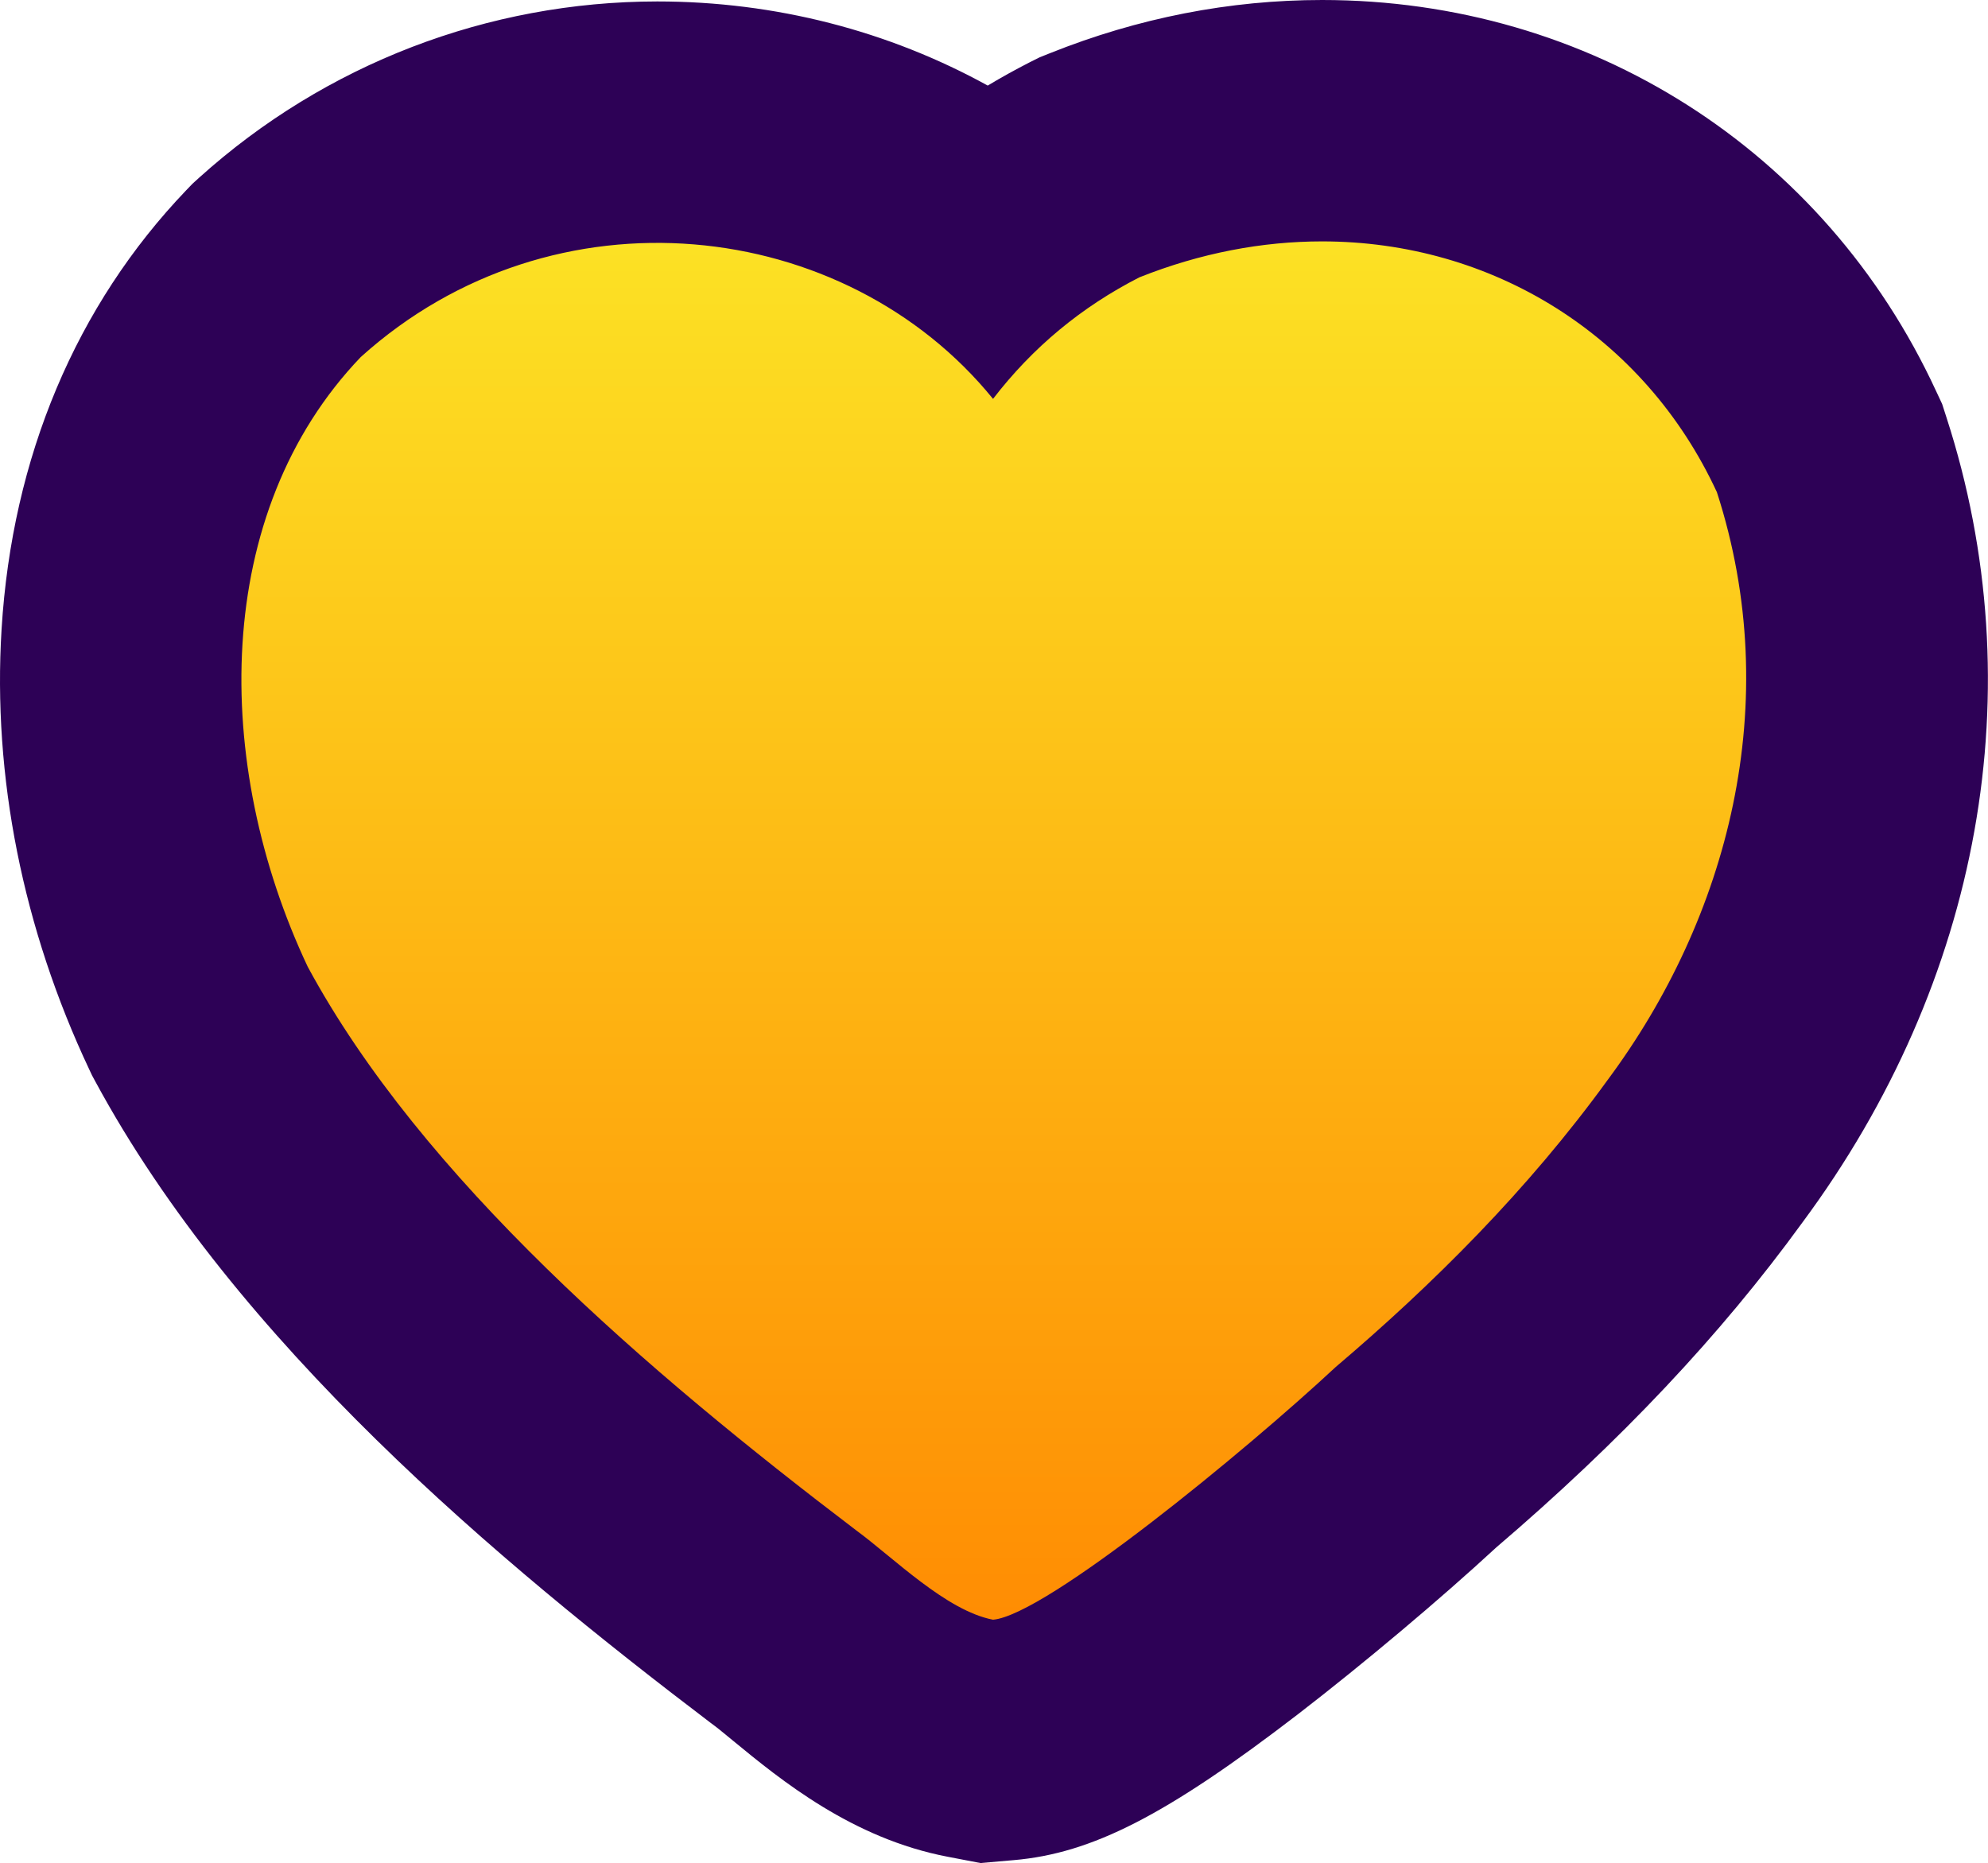
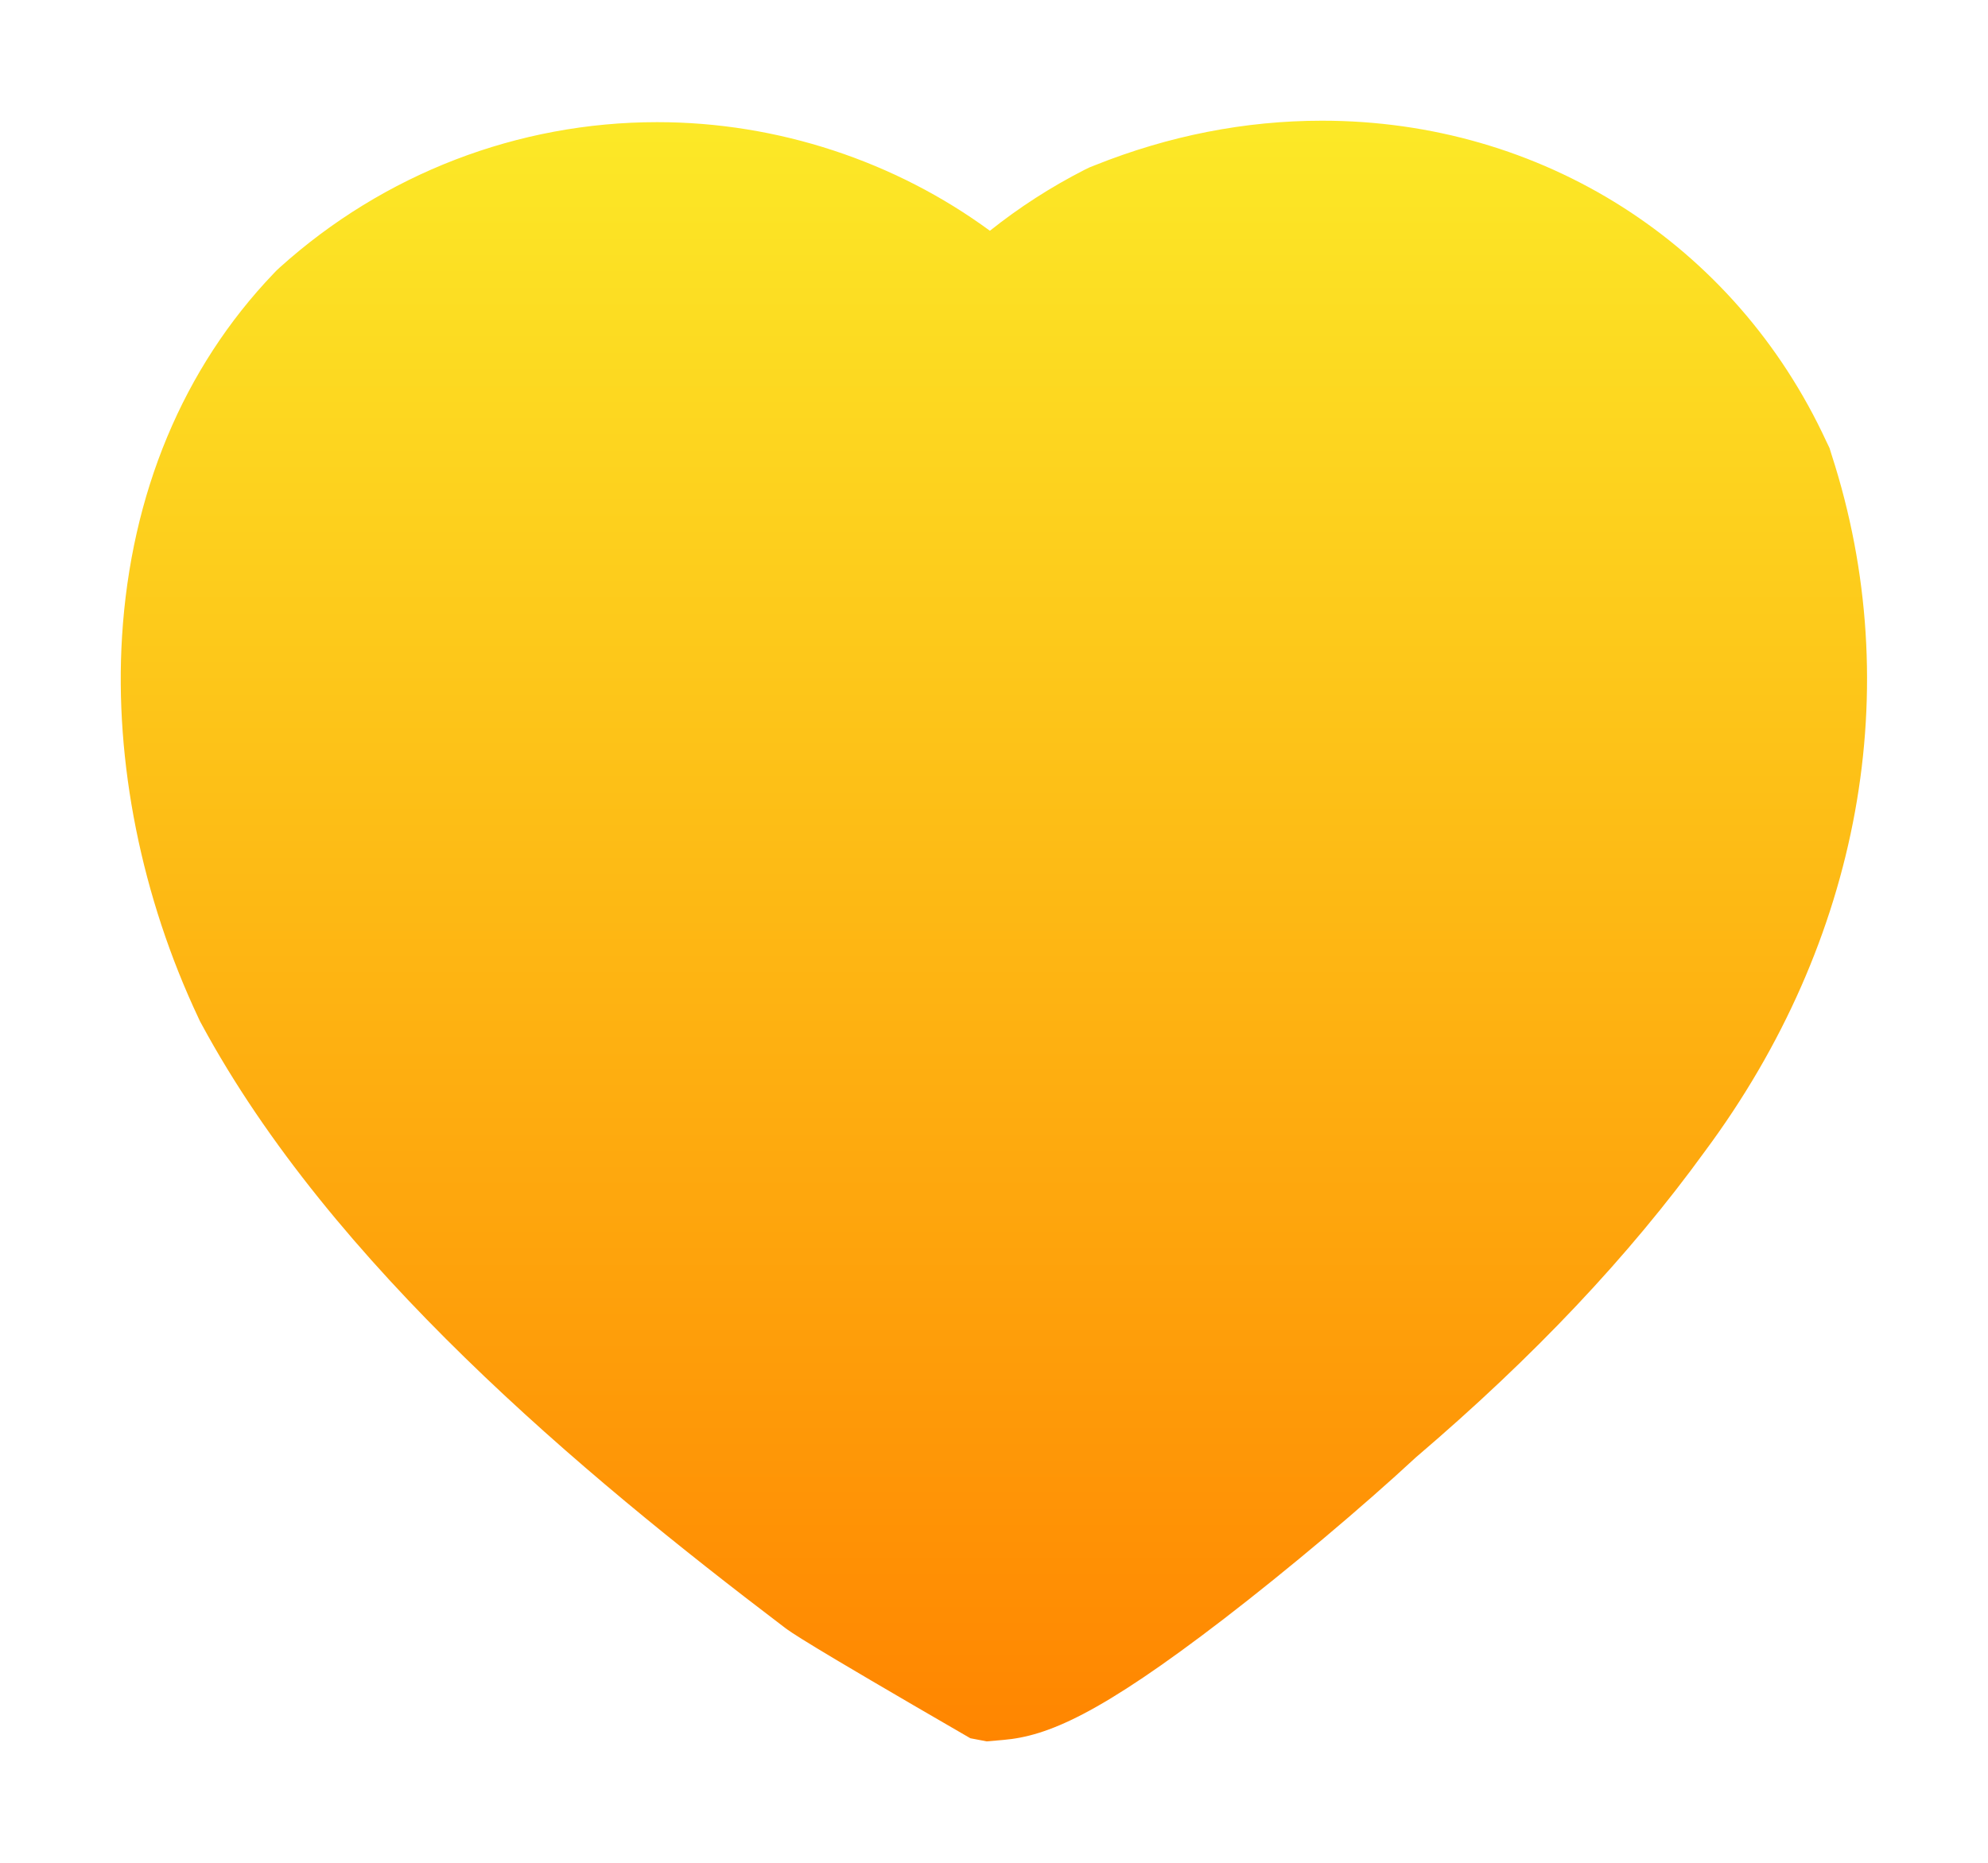
<svg xmlns="http://www.w3.org/2000/svg" width="16.47" height="15.436" viewBox="0 0 16.47 15.436">
  <defs>
    <linearGradient id="linear-gradient" x1="0.5" x2="0.5" y2="1" gradientUnits="objectBoundingBox">
      <stop offset="0" stop-color="#fce927" />
      <stop offset="1" stop-color="#ff8500" />
    </linearGradient>
  </defs>
  <g id="heart" transform="translate(2 0.489)" fill="url(#linear-gradient)">
-     <path d="M 6.175 13.939 L 6.039 13.913 C 5.497 13.81 5.061 13.451 4.711 13.164 C 4.632 13.099 4.557 13.037 4.502 12.997 L 4.496 12.992 L 4.489 12.987 C 2.812 11.713 0.749 9.994 -0.331 7.995 L -0.344 7.971 L -0.355 7.947 C -0.828 6.945 -1.053 5.822 -0.989 4.786 C -0.916 3.6 -0.482 2.56 0.267 1.777 L 0.292 1.751 L 0.319 1.726 C 1.18 0.951 2.29 0.523 3.445 0.523 C 4.446 0.523 5.419 0.849 6.201 1.423 C 6.443 1.23 6.705 1.061 6.985 0.918 L 7.026 0.898 L 7.069 0.881 C 7.683 0.635 8.316 0.511 8.953 0.511 C 10.772 0.511 12.373 1.529 13.131 3.169 L 13.157 3.223 L 13.175 3.281 C 13.799 5.209 13.416 7.312 12.124 9.051 C 11.493 9.921 10.71 10.75 9.73 11.586 C 9.288 11.996 8.667 12.518 8.142 12.922 C 7.108 13.717 6.676 13.896 6.312 13.927 L 6.175 13.939 Z" stroke="none" />
-     <path d="M 8.953 1.511 C 8.458 1.511 7.946 1.607 7.439 1.809 C 6.96 2.054 6.555 2.389 6.227 2.816 C 5.003 1.308 2.59 1.026 0.989 2.469 C -0.245 3.758 -0.244 5.838 0.549 7.52 C 1.495 9.272 3.361 10.874 5.094 12.191 C 5.402 12.417 5.838 12.856 6.227 12.931 C 6.666 12.893 8.324 11.528 9.065 10.838 C 9.871 10.153 10.659 9.369 11.318 8.46 C 12.316 7.118 12.79 5.338 12.224 3.589 C 11.62 2.284 10.357 1.511 8.953 1.511 M 8.953 -0.489 C 11.166 -0.489 13.115 0.752 14.039 2.749 L 14.09 2.858 L 14.127 2.973 C 14.851 5.211 14.415 7.642 12.93 9.643 C 12.256 10.571 11.427 11.451 10.395 12.333 C 9.933 12.76 9.293 13.298 8.752 13.715 C 7.664 14.551 7.048 14.867 6.398 14.923 L 6.123 14.947 L 5.852 14.895 C 5.06 14.744 4.468 14.258 4.076 13.936 C 4.014 13.885 3.944 13.827 3.911 13.803 L 3.884 13.783 C 2.127 12.448 -0.04 10.638 -1.211 8.47 L -1.237 8.422 L -1.26 8.373 C -1.811 7.205 -2.062 5.943 -1.987 4.725 C -1.9 3.299 -1.37 2.041 -0.456 1.086 L -0.405 1.033 L -0.35 0.983 C 0.694 0.042 2.042 -0.476 3.445 -0.477 C 4.425 -0.477 5.363 -0.232 6.183 0.22 C 6.296 0.152 6.412 0.088 6.531 0.027 L 6.613 -0.014 L 6.698 -0.048 C 7.43 -0.341 8.189 -0.489 8.953 -0.489 Z" stroke="none" fill="#2d0156" />
+     <path d="M 6.175 13.939 L 6.039 13.913 C 4.632 13.099 4.557 13.037 4.502 12.997 L 4.496 12.992 L 4.489 12.987 C 2.812 11.713 0.749 9.994 -0.331 7.995 L -0.344 7.971 L -0.355 7.947 C -0.828 6.945 -1.053 5.822 -0.989 4.786 C -0.916 3.6 -0.482 2.56 0.267 1.777 L 0.292 1.751 L 0.319 1.726 C 1.18 0.951 2.29 0.523 3.445 0.523 C 4.446 0.523 5.419 0.849 6.201 1.423 C 6.443 1.23 6.705 1.061 6.985 0.918 L 7.026 0.898 L 7.069 0.881 C 7.683 0.635 8.316 0.511 8.953 0.511 C 10.772 0.511 12.373 1.529 13.131 3.169 L 13.157 3.223 L 13.175 3.281 C 13.799 5.209 13.416 7.312 12.124 9.051 C 11.493 9.921 10.71 10.75 9.73 11.586 C 9.288 11.996 8.667 12.518 8.142 12.922 C 7.108 13.717 6.676 13.896 6.312 13.927 L 6.175 13.939 Z" stroke="none" />
  </g>
</svg>